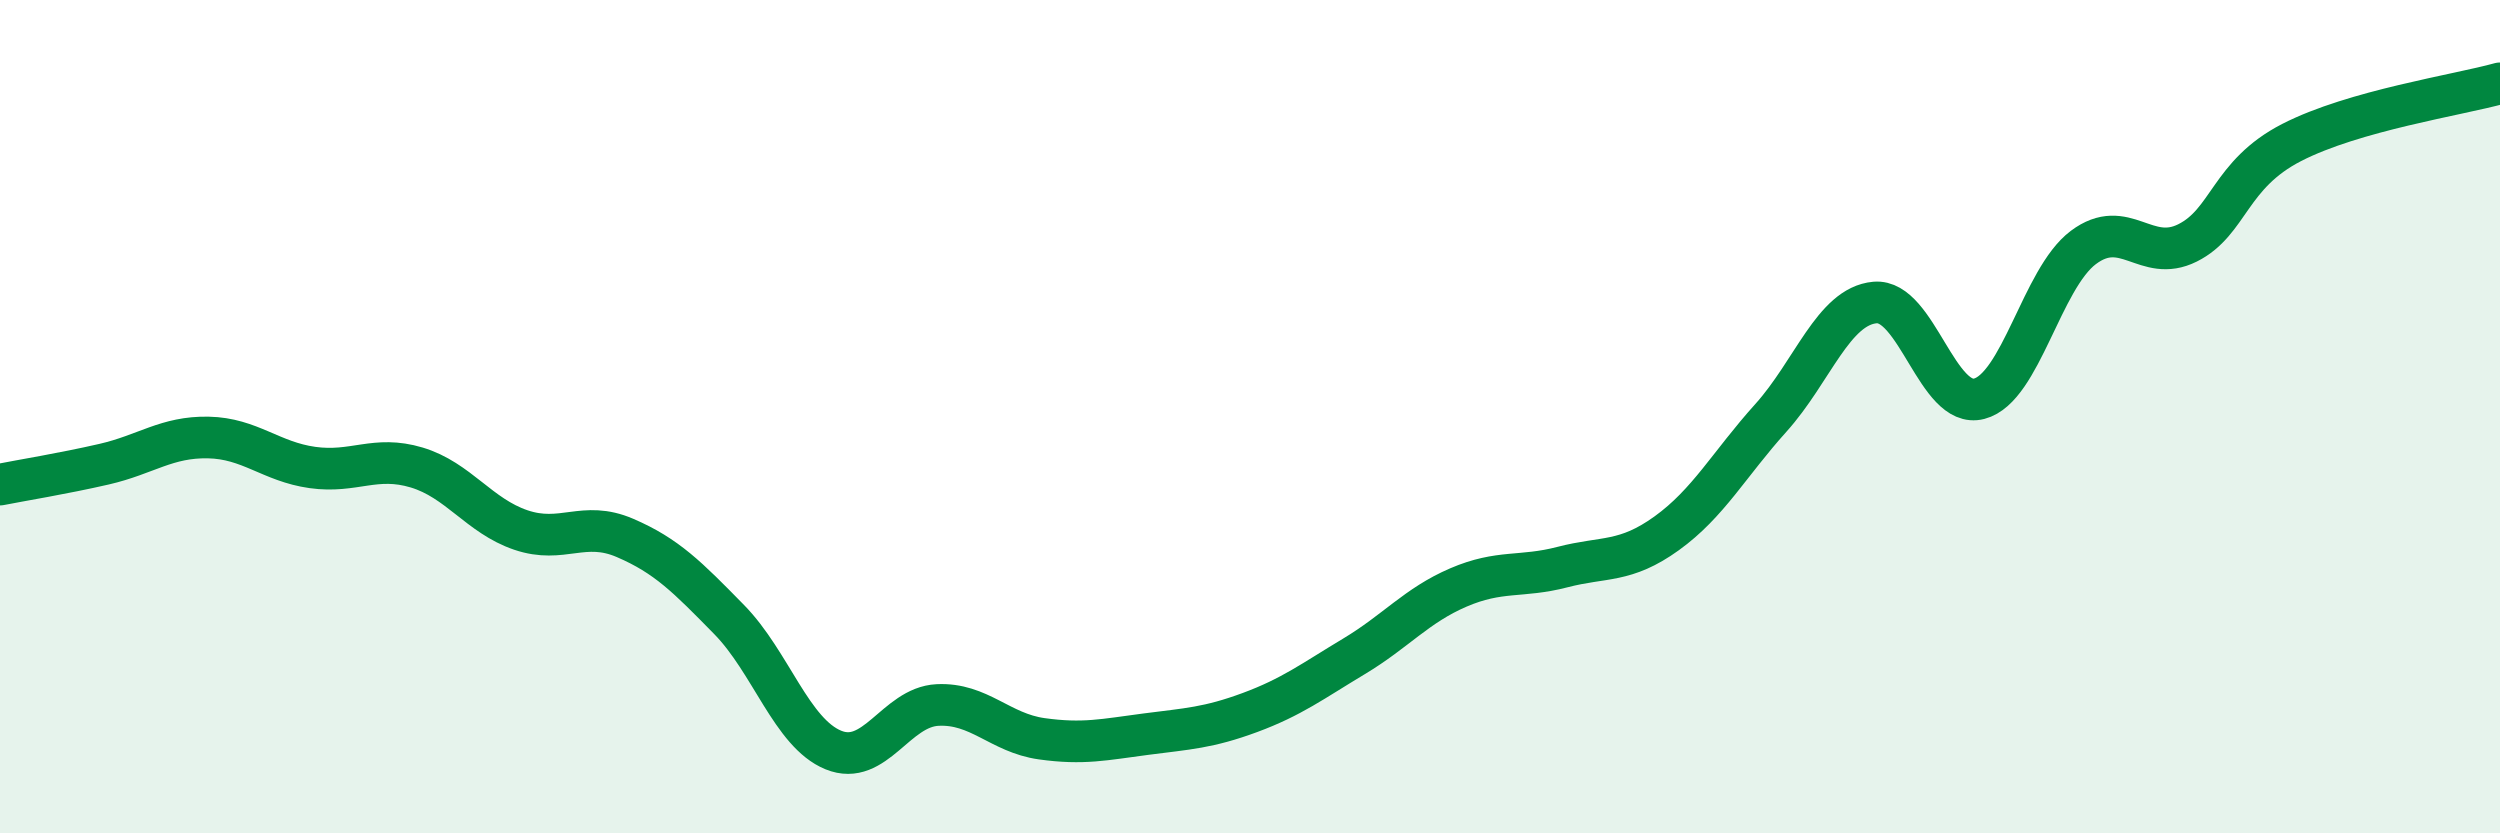
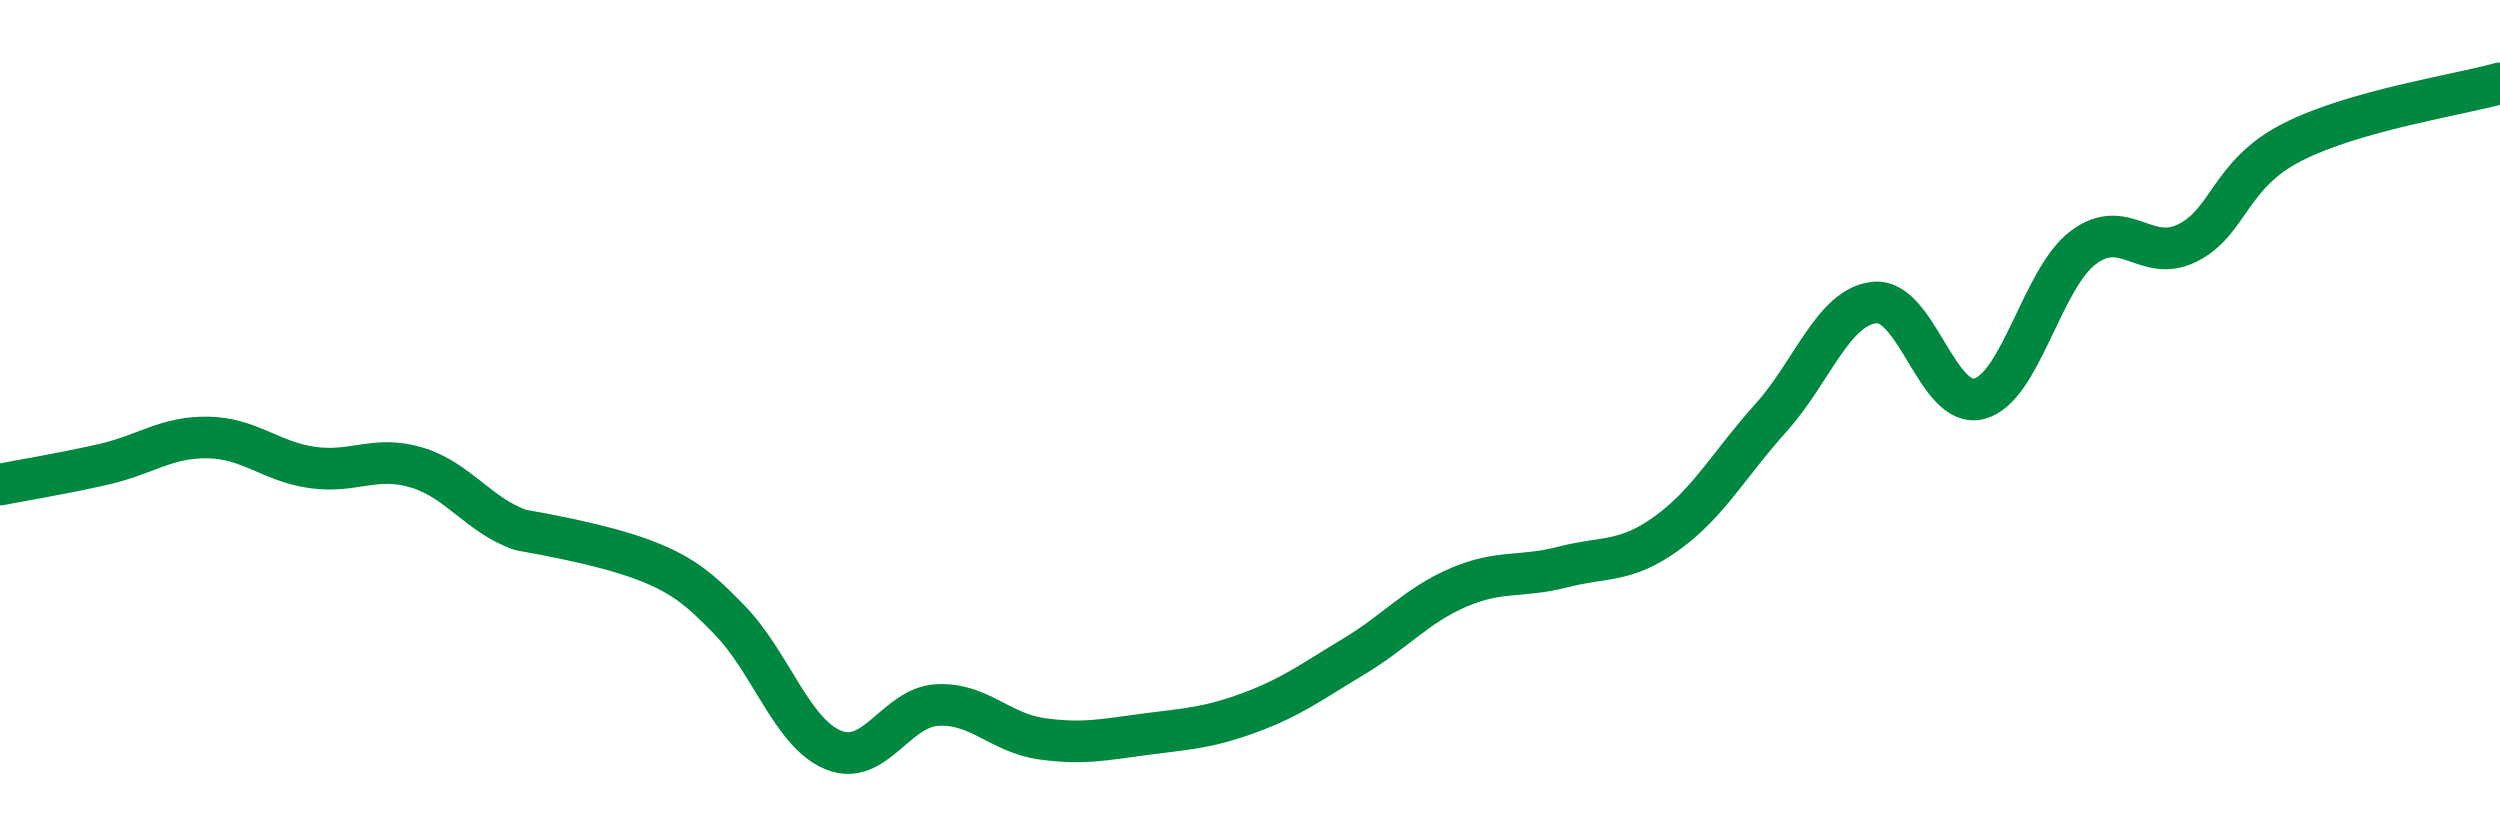
<svg xmlns="http://www.w3.org/2000/svg" width="60" height="20" viewBox="0 0 60 20">
-   <path d="M 0,11.63 C 0.5,11.53 1.5,11.37 2.5,11.14 C 3.5,10.91 4,10.48 5,10.5 C 6,10.52 6.5,11.08 7.5,11.22 C 8.5,11.36 9,10.92 10,11.22 C 11,11.52 11.5,12.38 12.5,12.72 C 13.5,13.06 14,12.48 15,12.91 C 16,13.34 16.5,13.85 17.5,14.87 C 18.5,15.89 19,17.59 20,18 C 21,18.41 21.5,16.97 22.5,16.92 C 23.5,16.87 24,17.59 25,17.73 C 26,17.87 26.5,17.75 27.5,17.62 C 28.5,17.49 29,17.47 30,17.1 C 31,16.73 31.5,16.35 32.5,15.75 C 33.5,15.15 34,14.53 35,14.1 C 36,13.67 36.5,13.87 37.5,13.61 C 38.5,13.35 39,13.52 40,12.8 C 41,12.08 41.5,11.14 42.5,10.03 C 43.5,8.92 44,7.35 45,7.26 C 46,7.17 46.5,9.83 47.5,9.57 C 48.5,9.31 49,6.69 50,5.94 C 51,5.19 51.5,6.33 52.5,5.83 C 53.5,5.33 53.5,4.19 55,3.42 C 56.5,2.65 59,2.28 60,2L60 20L0 20Z" fill="#008740" opacity="0.1" stroke-linecap="round" stroke-linejoin="round" />
-   <path d="M 0,11.63 C 0.5,11.53 1.5,11.37 2.5,11.14 C 3.5,10.91 4,10.48 5,10.5 C 6,10.52 6.5,11.08 7.5,11.22 C 8.5,11.36 9,10.92 10,11.22 C 11,11.52 11.5,12.38 12.5,12.72 C 13.5,13.06 14,12.48 15,12.91 C 16,13.34 16.5,13.85 17.5,14.87 C 18.5,15.89 19,17.59 20,18 C 21,18.41 21.5,16.97 22.5,16.92 C 23.5,16.87 24,17.59 25,17.73 C 26,17.87 26.5,17.75 27.5,17.62 C 28.5,17.49 29,17.47 30,17.1 C 31,16.73 31.5,16.35 32.5,15.75 C 33.5,15.15 34,14.53 35,14.1 C 36,13.67 36.5,13.87 37.5,13.61 C 38.5,13.35 39,13.52 40,12.8 C 41,12.08 41.5,11.14 42.5,10.03 C 43.5,8.92 44,7.35 45,7.26 C 46,7.17 46.5,9.83 47.5,9.57 C 48.5,9.31 49,6.69 50,5.94 C 51,5.19 51.5,6.33 52.5,5.83 C 53.5,5.33 53.5,4.19 55,3.42 C 56.5,2.65 59,2.28 60,2" stroke="#008740" stroke-width="1" fill="none" stroke-linecap="round" stroke-linejoin="round" />
+   <path d="M 0,11.63 C 0.5,11.53 1.5,11.37 2.5,11.14 C 3.5,10.91 4,10.48 5,10.5 C 6,10.52 6.5,11.08 7.5,11.22 C 8.5,11.36 9,10.92 10,11.22 C 11,11.52 11.5,12.38 12.5,12.72 C 16,13.34 16.5,13.85 17.5,14.87 C 18.5,15.89 19,17.59 20,18 C 21,18.41 21.5,16.97 22.5,16.92 C 23.5,16.87 24,17.59 25,17.73 C 26,17.87 26.5,17.75 27.5,17.62 C 28.5,17.49 29,17.47 30,17.1 C 31,16.73 31.5,16.35 32.5,15.75 C 33.5,15.15 34,14.53 35,14.1 C 36,13.67 36.5,13.87 37.5,13.61 C 38.5,13.35 39,13.52 40,12.8 C 41,12.08 41.5,11.14 42.5,10.03 C 43.5,8.92 44,7.35 45,7.26 C 46,7.17 46.5,9.83 47.5,9.57 C 48.5,9.31 49,6.69 50,5.94 C 51,5.19 51.5,6.33 52.5,5.83 C 53.5,5.33 53.5,4.19 55,3.42 C 56.5,2.65 59,2.28 60,2" stroke="#008740" stroke-width="1" fill="none" stroke-linecap="round" stroke-linejoin="round" />
</svg>